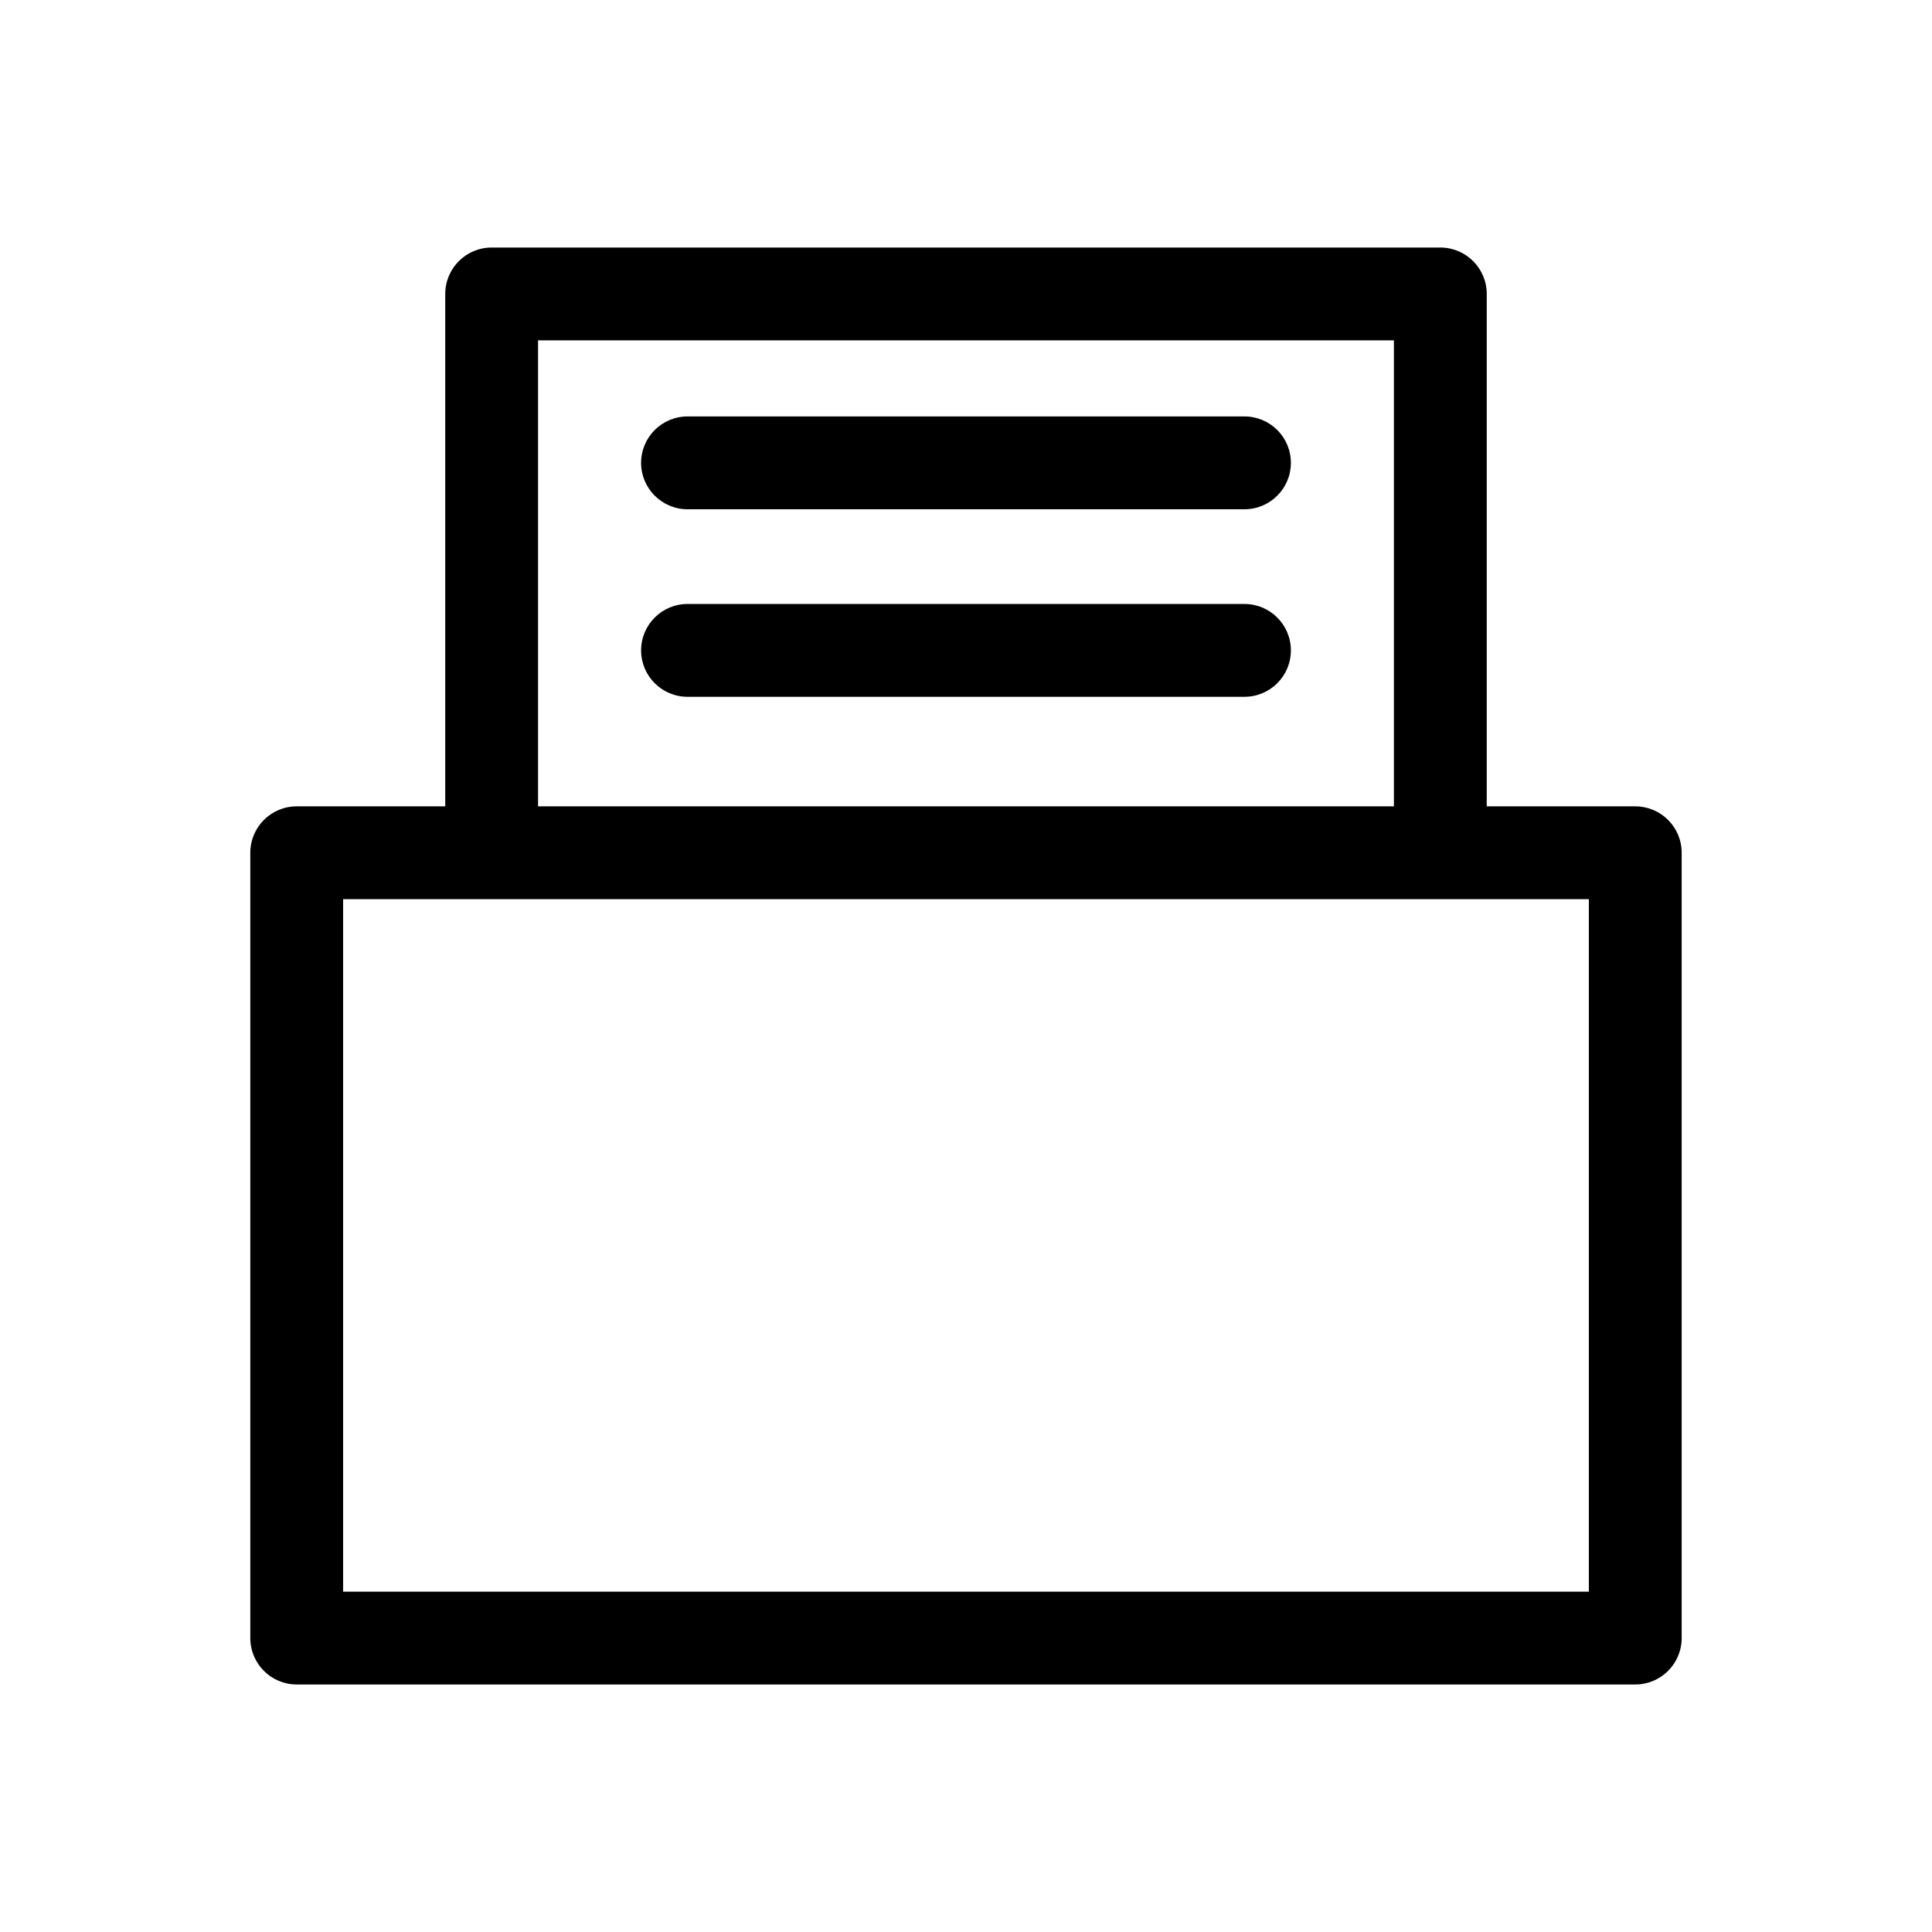
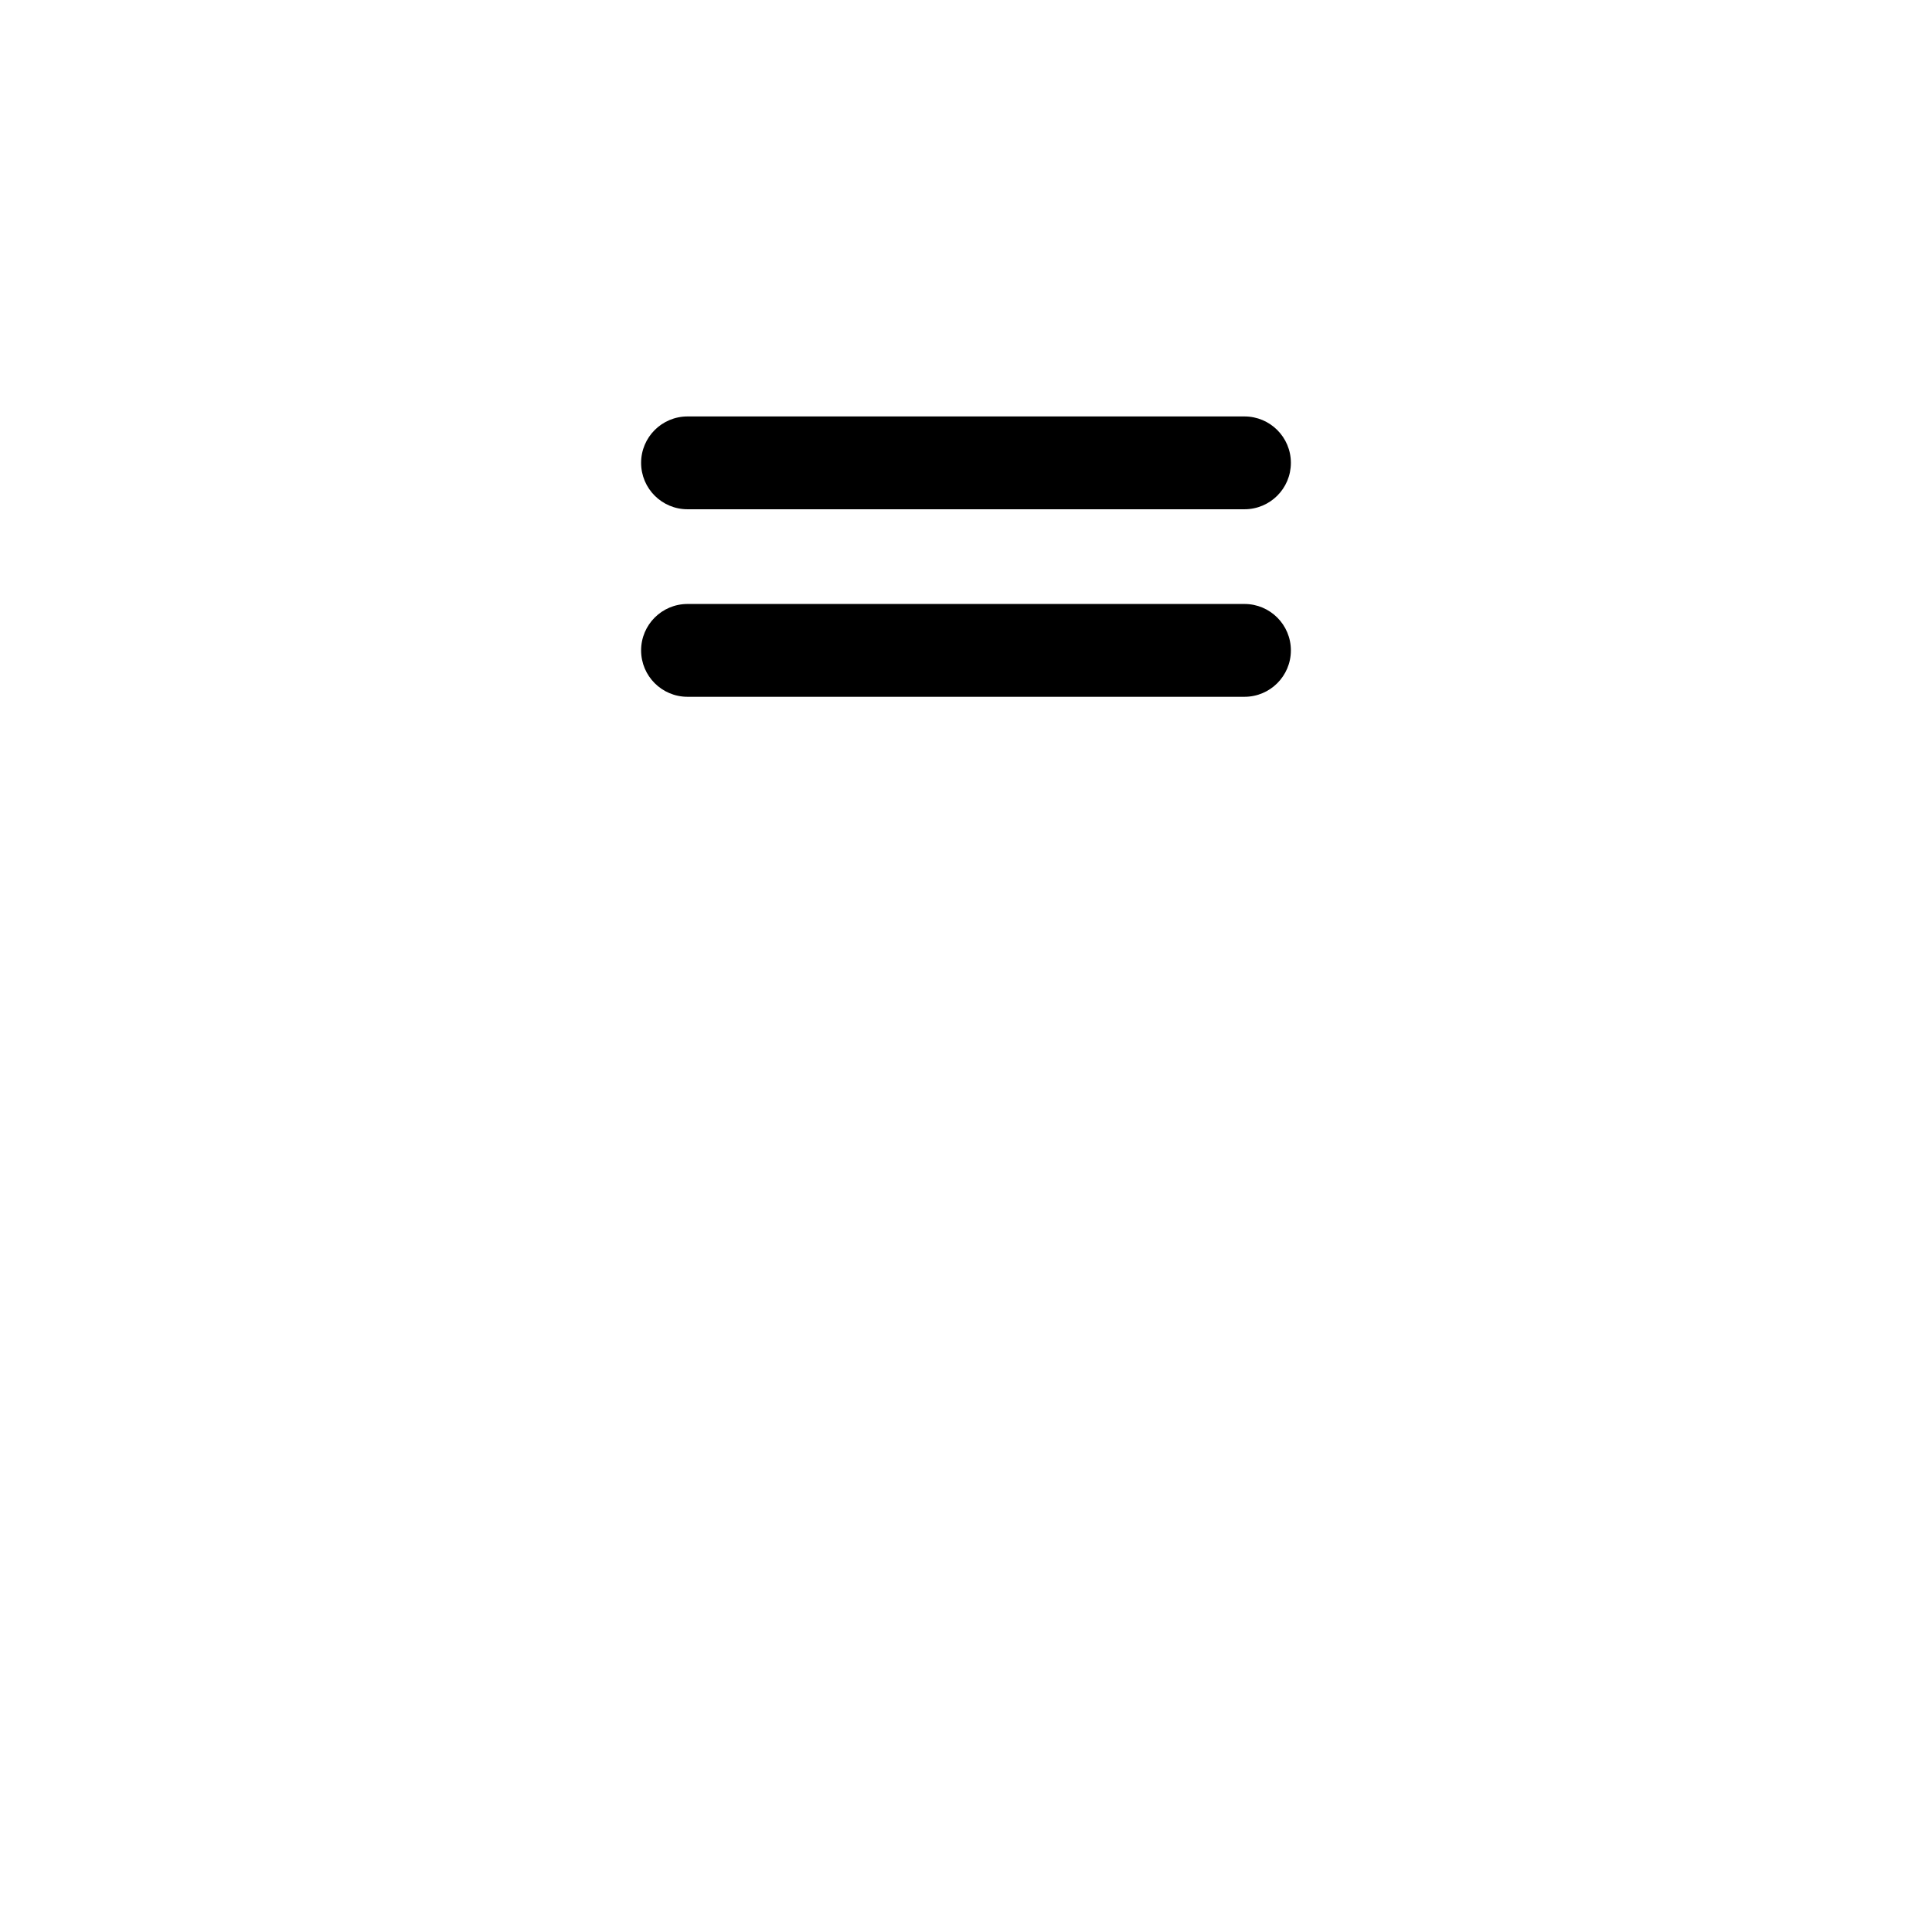
<svg xmlns="http://www.w3.org/2000/svg" fill="#000000" width="800px" height="800px" version="1.1" viewBox="144 144 512 512">
  <g>
-     <path d="m577.36 357.69h-39.359v-135.79c0-6.793-5.504-12.301-12.301-12.301h-251.41 0.004c-6.793 0-12.301 5.508-12.301 12.301v135.79h-39.359c-6.793 0-12.301 5.504-12.301 12.297v208.12c0 6.793 5.508 12.301 12.301 12.301h354.73-0.004c6.797 0 12.301-5.508 12.301-12.301v-208.12c0-6.793-5.504-12.297-12.301-12.297zm-290.77-123.49h226.81v123.49h-226.81zm278.47 331.61h-330.13v-183.52h330.13z" />
    <path d="m326.2 278.96h147.6c6.793 0 12.297-5.504 12.297-12.301 0-6.793-5.504-12.297-12.297-12.297h-147.6c-6.793 0-12.301 5.504-12.301 12.297 0 6.797 5.508 12.301 12.301 12.301z" />
    <path d="m473.8 304.06h-147.6c-6.793 0-12.301 5.508-12.301 12.301s5.508 12.297 12.301 12.297h147.6c6.793 0 12.297-5.504 12.297-12.297s-5.504-12.301-12.297-12.301z" />
  </g>
</svg>